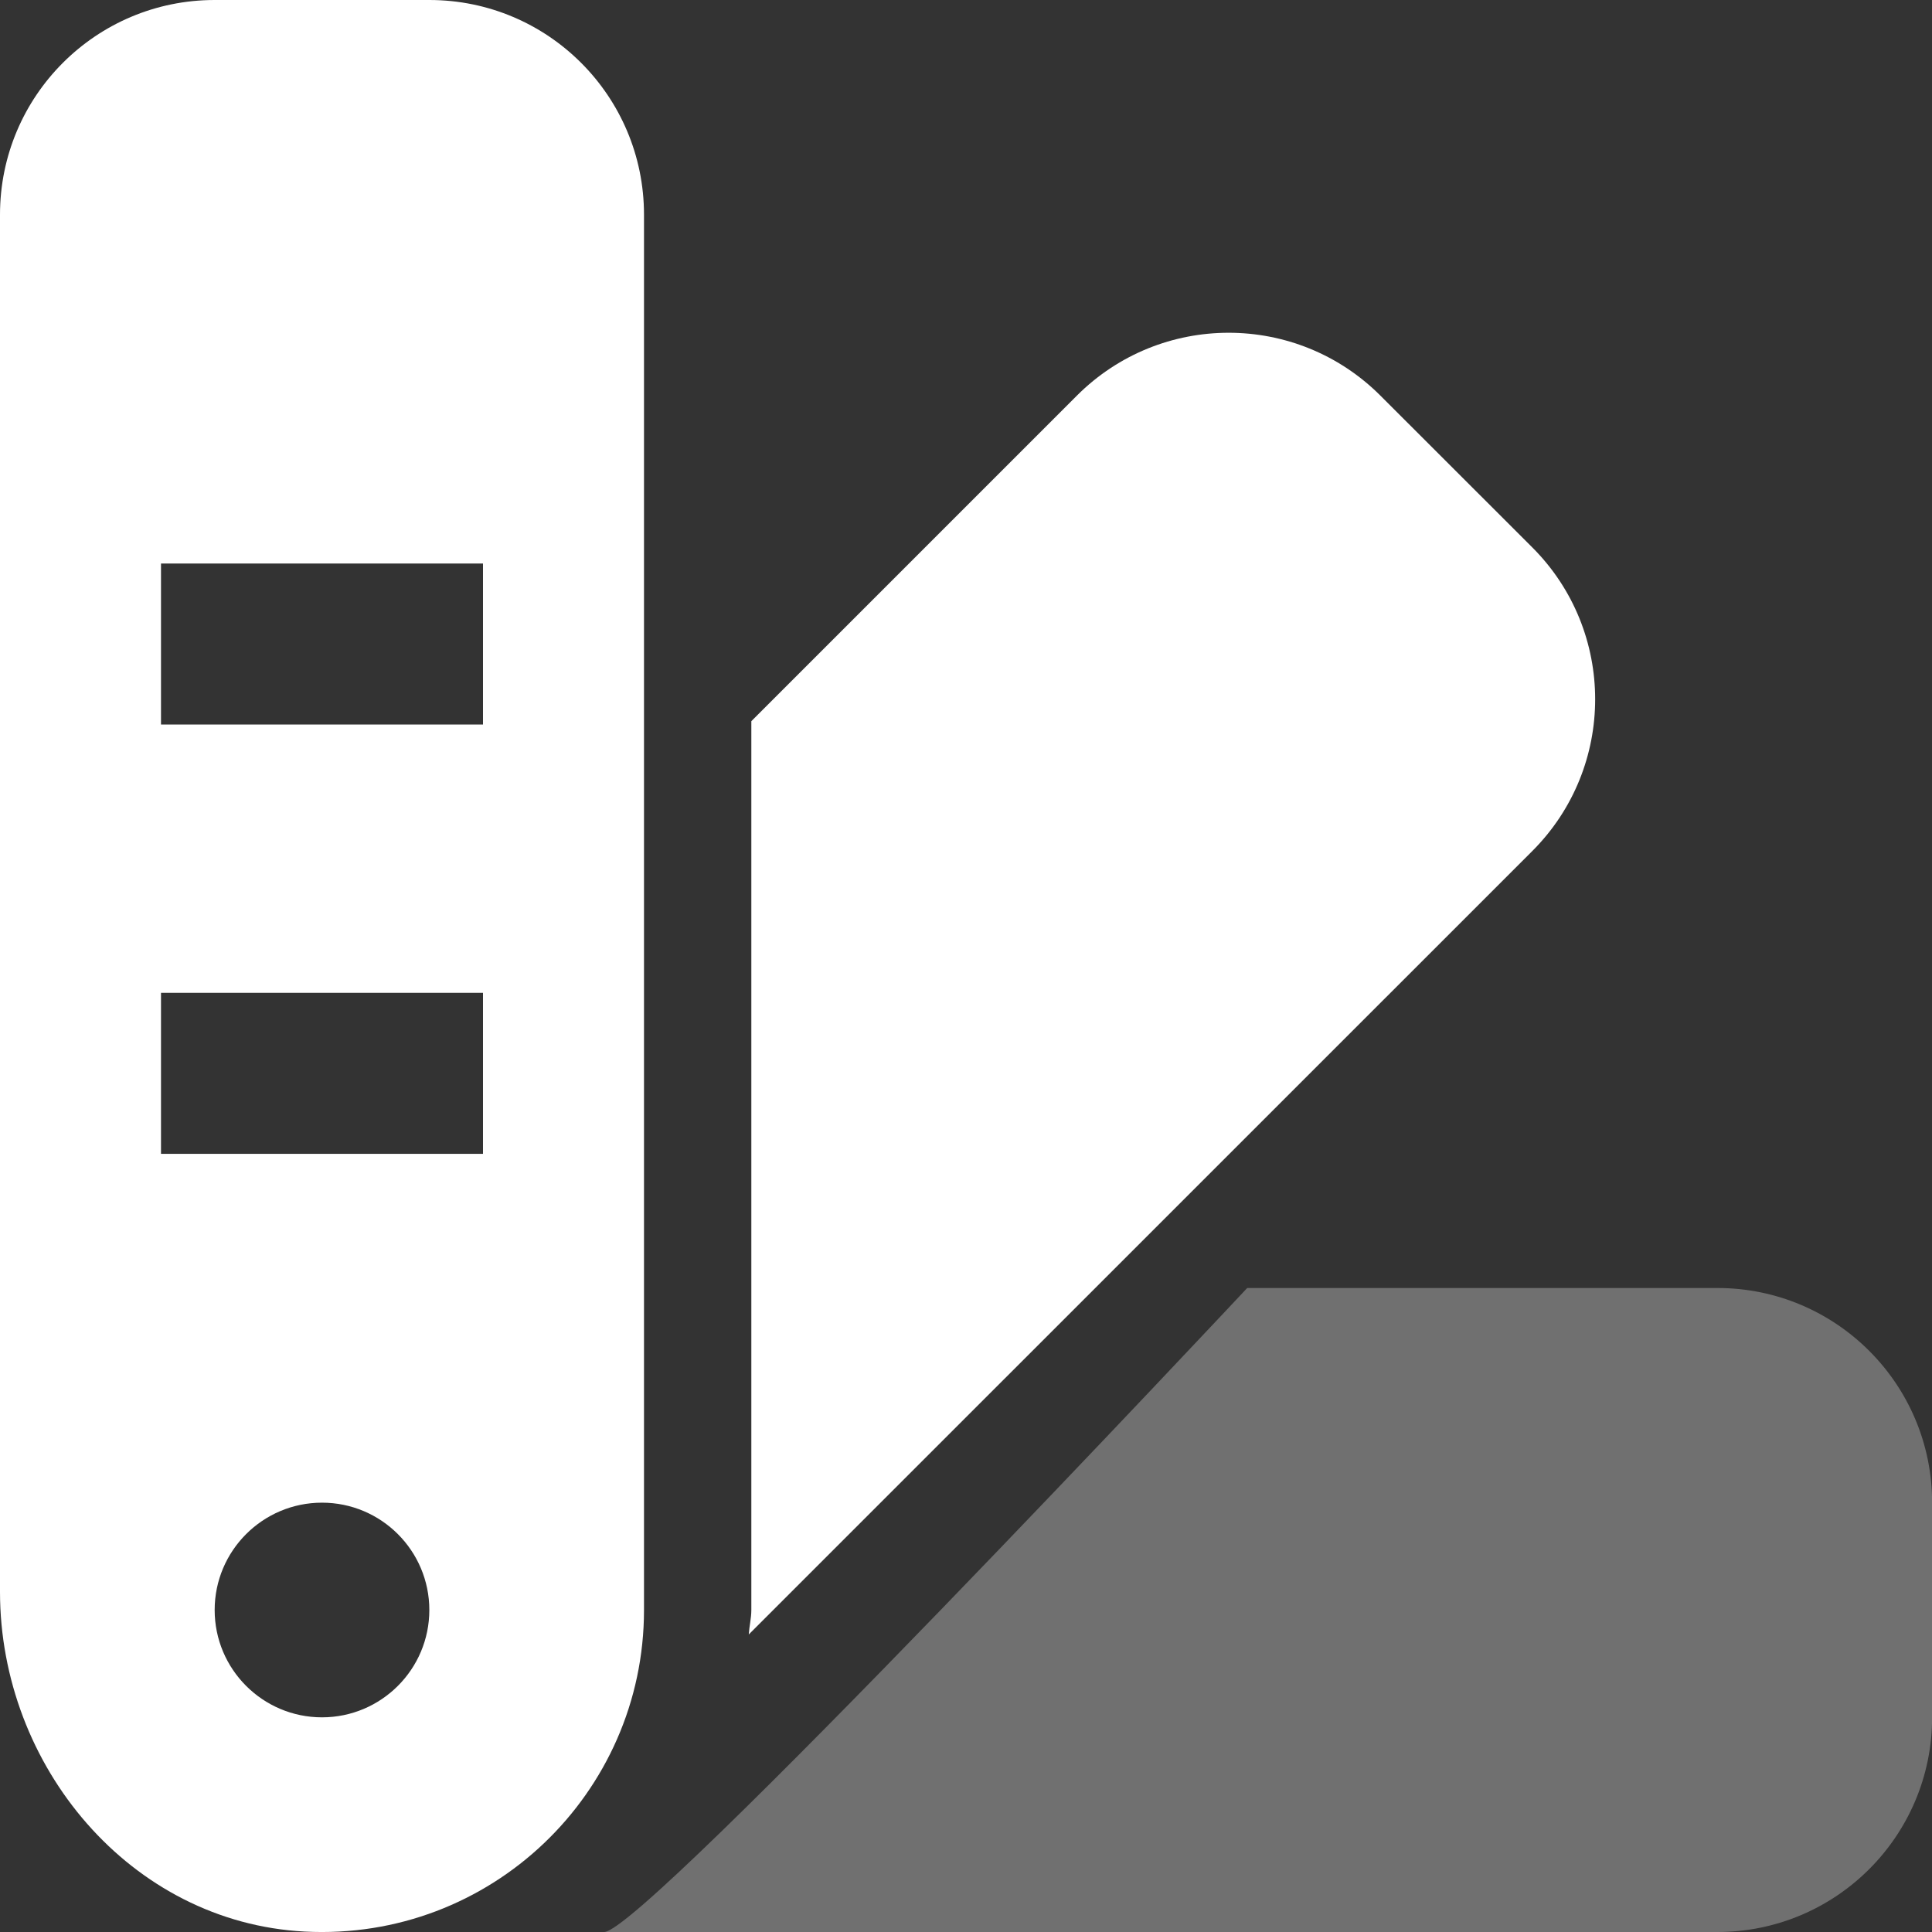
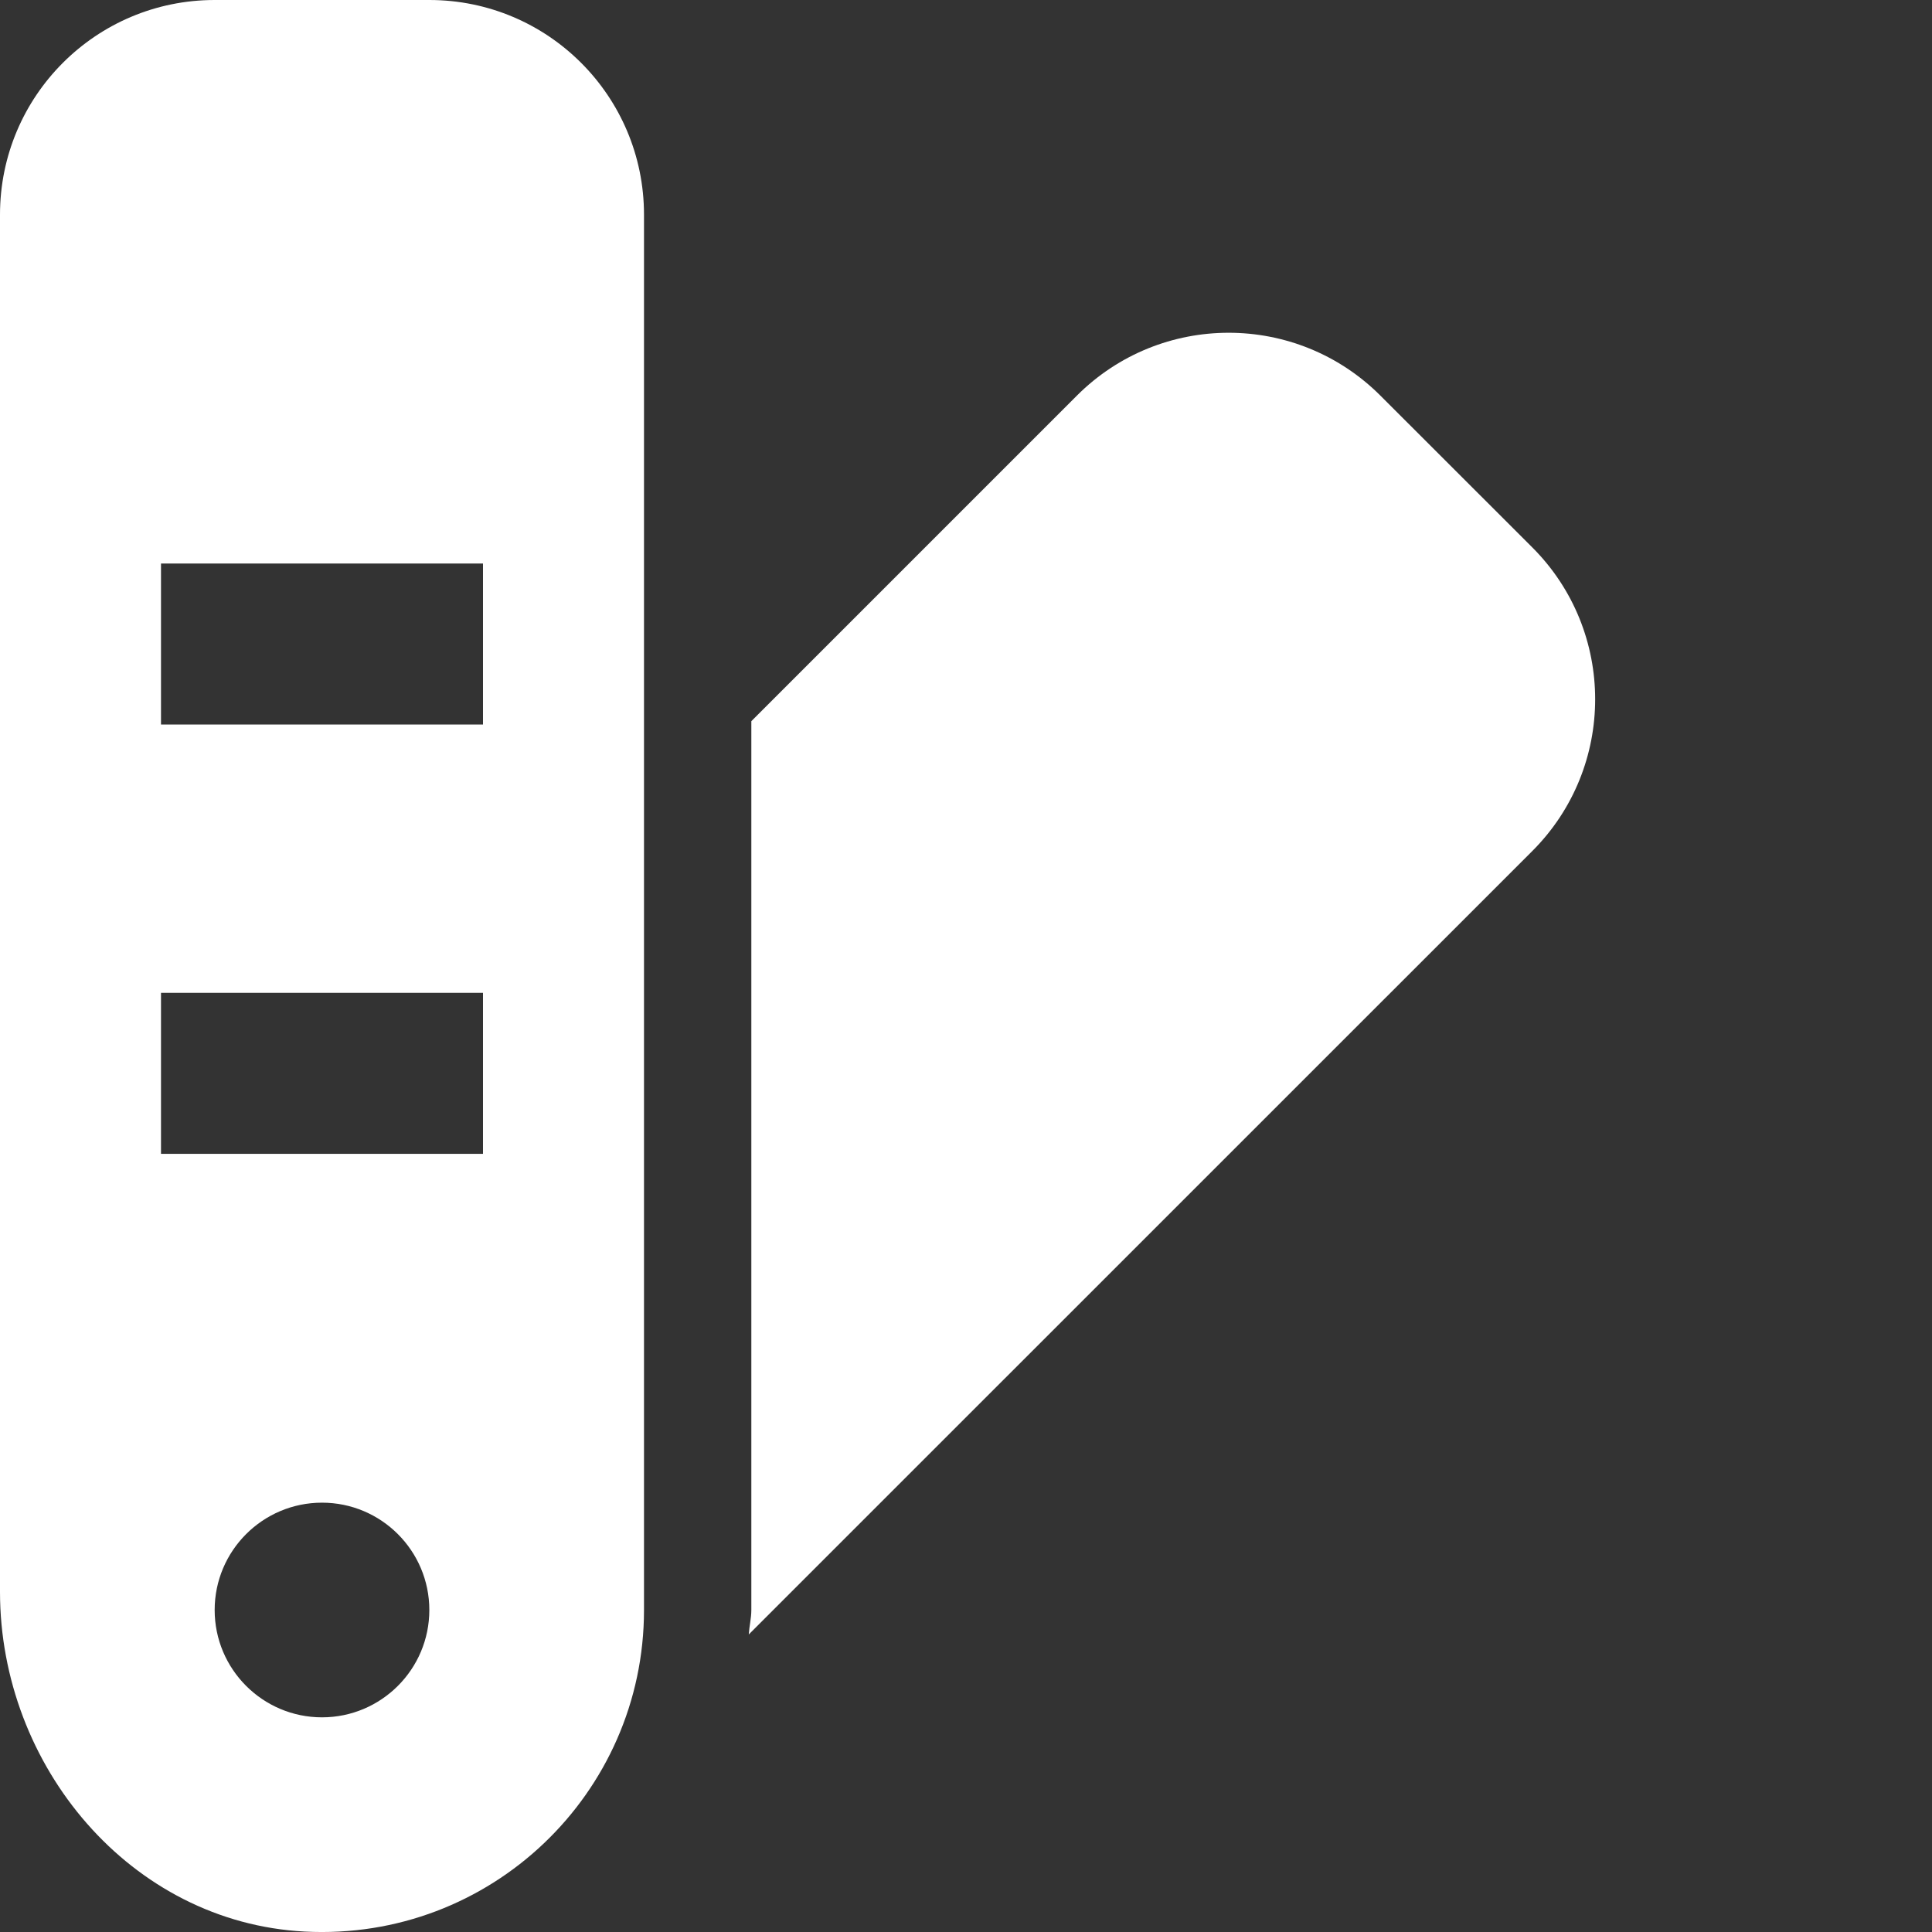
<svg xmlns="http://www.w3.org/2000/svg" width="18" height="18" viewBox="0 0 18 18" fill="none">
  <rect x="0" y="0" width="18" height="18" fill="#333333" stroke="none" />
  <path d="M14.276 7.929L6.976 15.228C6.981 15.151 7 15.077 7 15V6.719L10.033 3.686C10.814 2.905 12.08 2.905 12.861 3.686L14.276 5.1C15.057 5.881 15.057 7.148 14.276 7.929V7.929ZM6 15C6 16.71 4.569 18.086 2.839 17.996C1.216 17.911 0 16.455 0 14.83V2C0 0.895 0.895 0 2 0H4C5.105 0 6 0.895 6 2V15ZM4 15C4 14.448 3.552 14 3 14C2.448 14 2 14.448 2 15C2 15.552 2.448 16 3 16C3.552 16 4 15.552 4 15ZM4.5 9.25H1.5V10.75H4.5V9.25ZM4.5 5.25H1.5V6.75H4.5V5.25Z" fill="white" />
-   <path opacity="0.3" d="M18.001 14V16C18.001 17.105 17.105 18 16.001 18H5.629C6.001 18 11.62 12 11.62 12H16.001C17.105 12 18.001 12.895 18.001 14Z" fill="white" />
</svg>